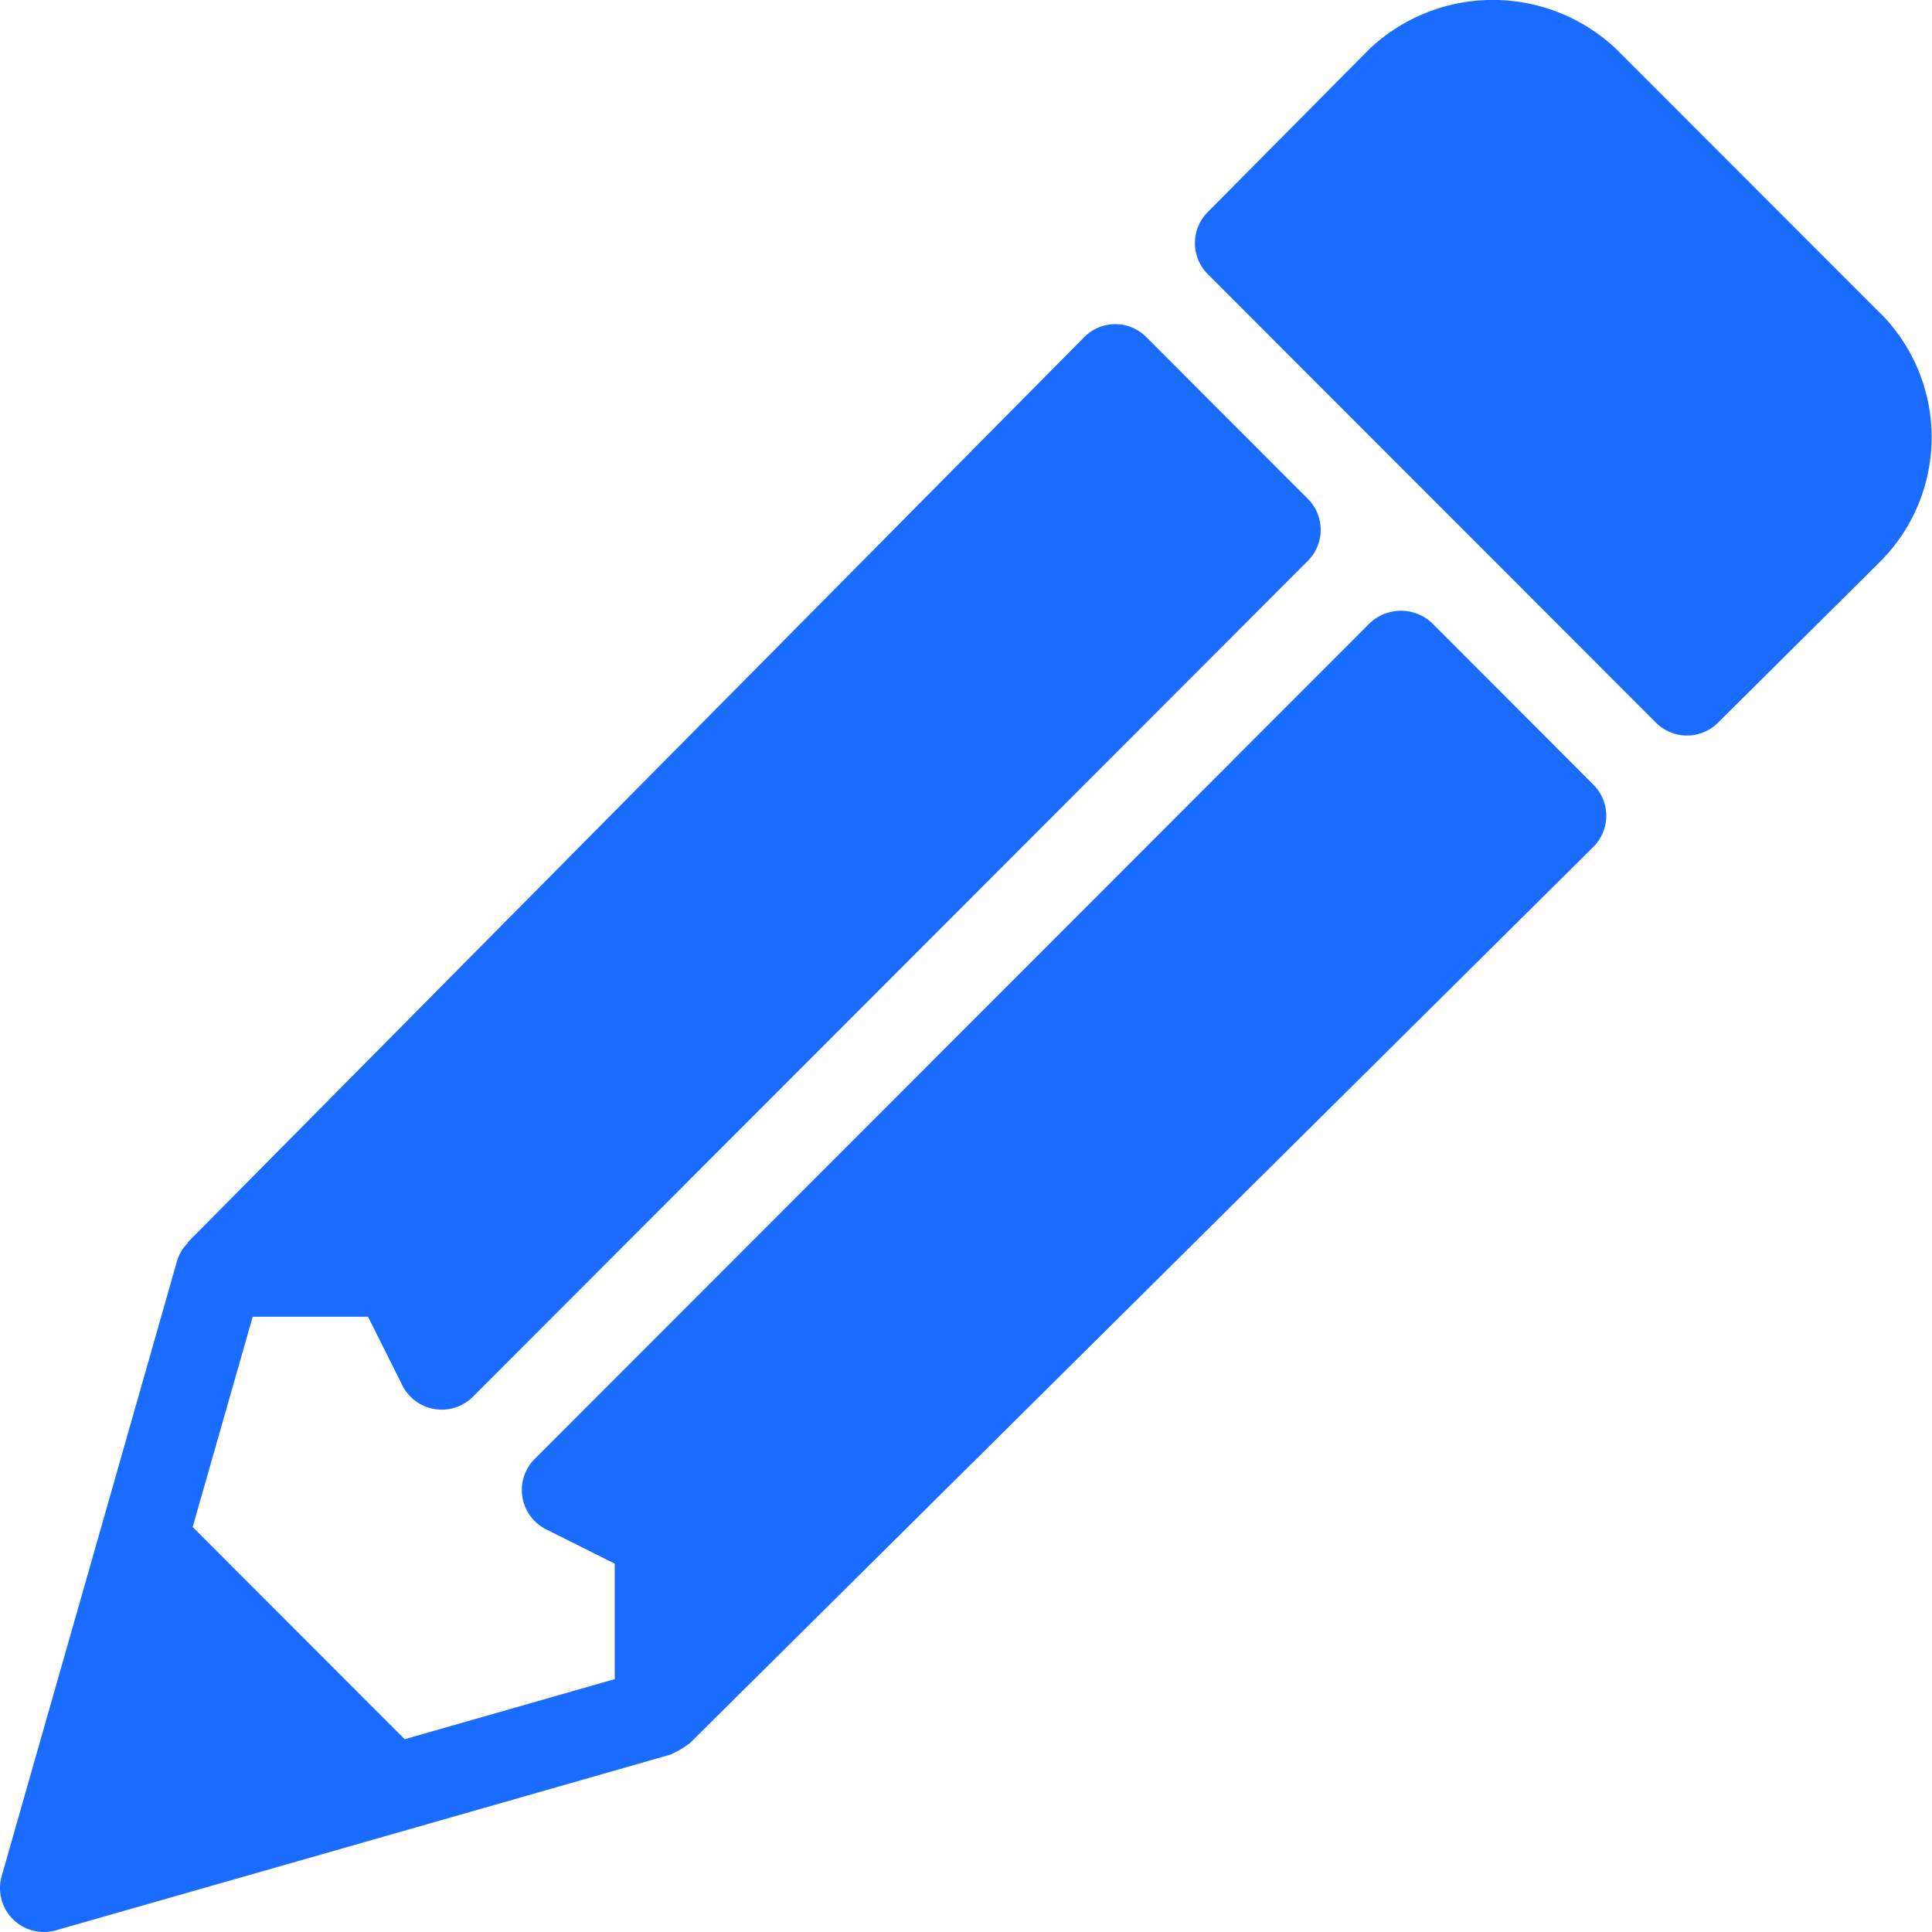
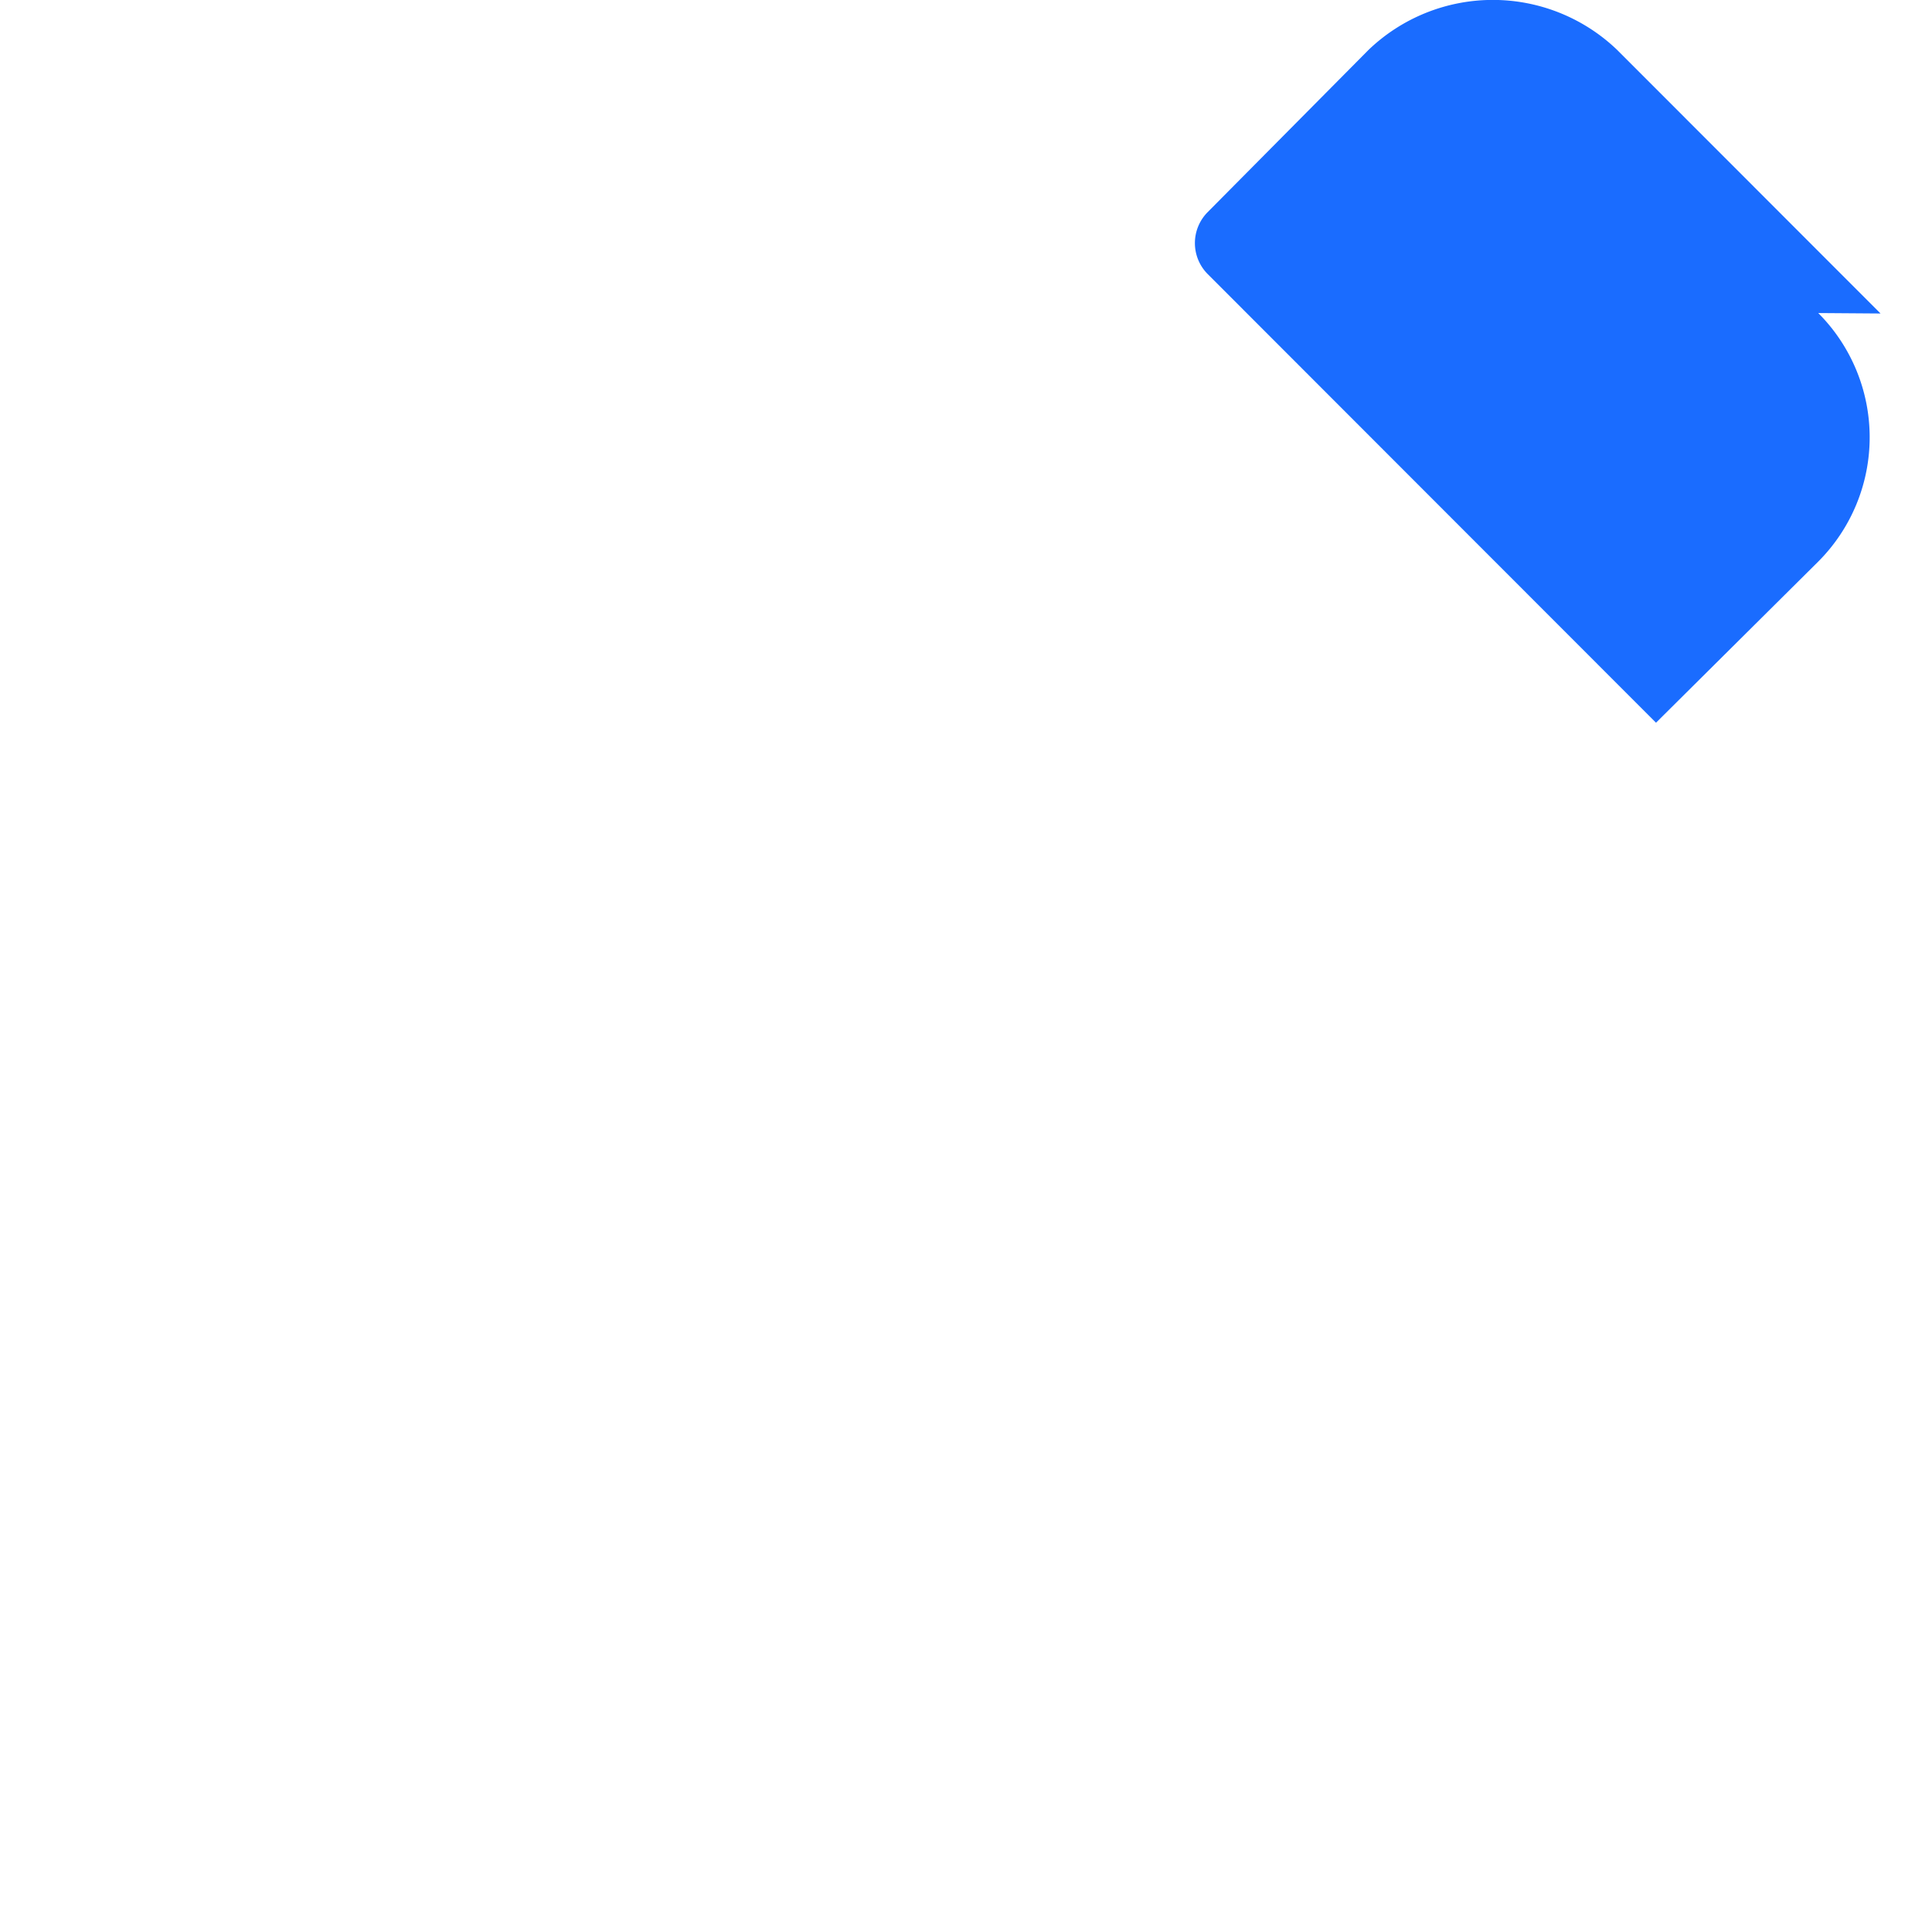
<svg xmlns="http://www.w3.org/2000/svg" width="29.772" height="29.771" viewBox="0 0 29.772 29.771">
  <g id="edit" transform="translate(0 -0.002)">
    <g id="Group_7743" data-name="Group 7743" transform="translate(0 0.002)">
      <g id="Group_7742" data-name="Group 7742" transform="translate(0 0)">
-         <path id="Path_6388" data-name="Path 6388" d="M22.067,83.377a.7.7,0,0,0-.957,0L8.24,96.258a.677.677,0,0,0,.176,1.085l1.057.529v1.779l-3.237.926-3.267-3.27.925-3.24H5.671L6.2,95.124a.678.678,0,0,0,.5.366.678.678,0,0,0,.587-.19L20.153,82.42a.677.677,0,0,0,0-.958l-2.488-2.491a.676.676,0,0,0-.478-.2h0a.677.677,0,0,0-.479.2L2.9,92.913c-.007.007-.006.017-.013.024a.662.662,0,0,0-.158.267L1.557,97.318.026,102.685a.677.677,0,0,0,.651.863.687.687,0,0,0,.186-.026l5.362-1.533,4.111-1.176c.012,0,.021-.013.033-.017a1.25,1.25,0,0,0,.229-.135c.009-.008.02-.011.029-.019L24.553,86.827a.677.677,0,0,0,0-.96Z" transform="translate(0 -73.776)" fill="#1a6cff" />
-         <path id="Path_6389" data-name="Path 6389" d="M300.868,4.833,296.808.77a2.767,2.767,0,0,0-3.829,0l-2.479,2.5a.677.677,0,0,0,0,.956l6.908,6.913a.676.676,0,0,0,.955,0l2.5-2.483a2.71,2.71,0,0,0,0-3.83Z" transform="translate(-271.889 -0.002)" fill="#1a6cff" />
+         <path id="Path_6389" data-name="Path 6389" d="M300.868,4.833,296.808.77a2.767,2.767,0,0,0-3.829,0l-2.479,2.5a.677.677,0,0,0,0,.956l6.908,6.913l2.5-2.483a2.71,2.71,0,0,0,0-3.83Z" transform="translate(-271.889 -0.002)" fill="#1a6cff" />
      </g>
    </g>
  </g>
</svg>